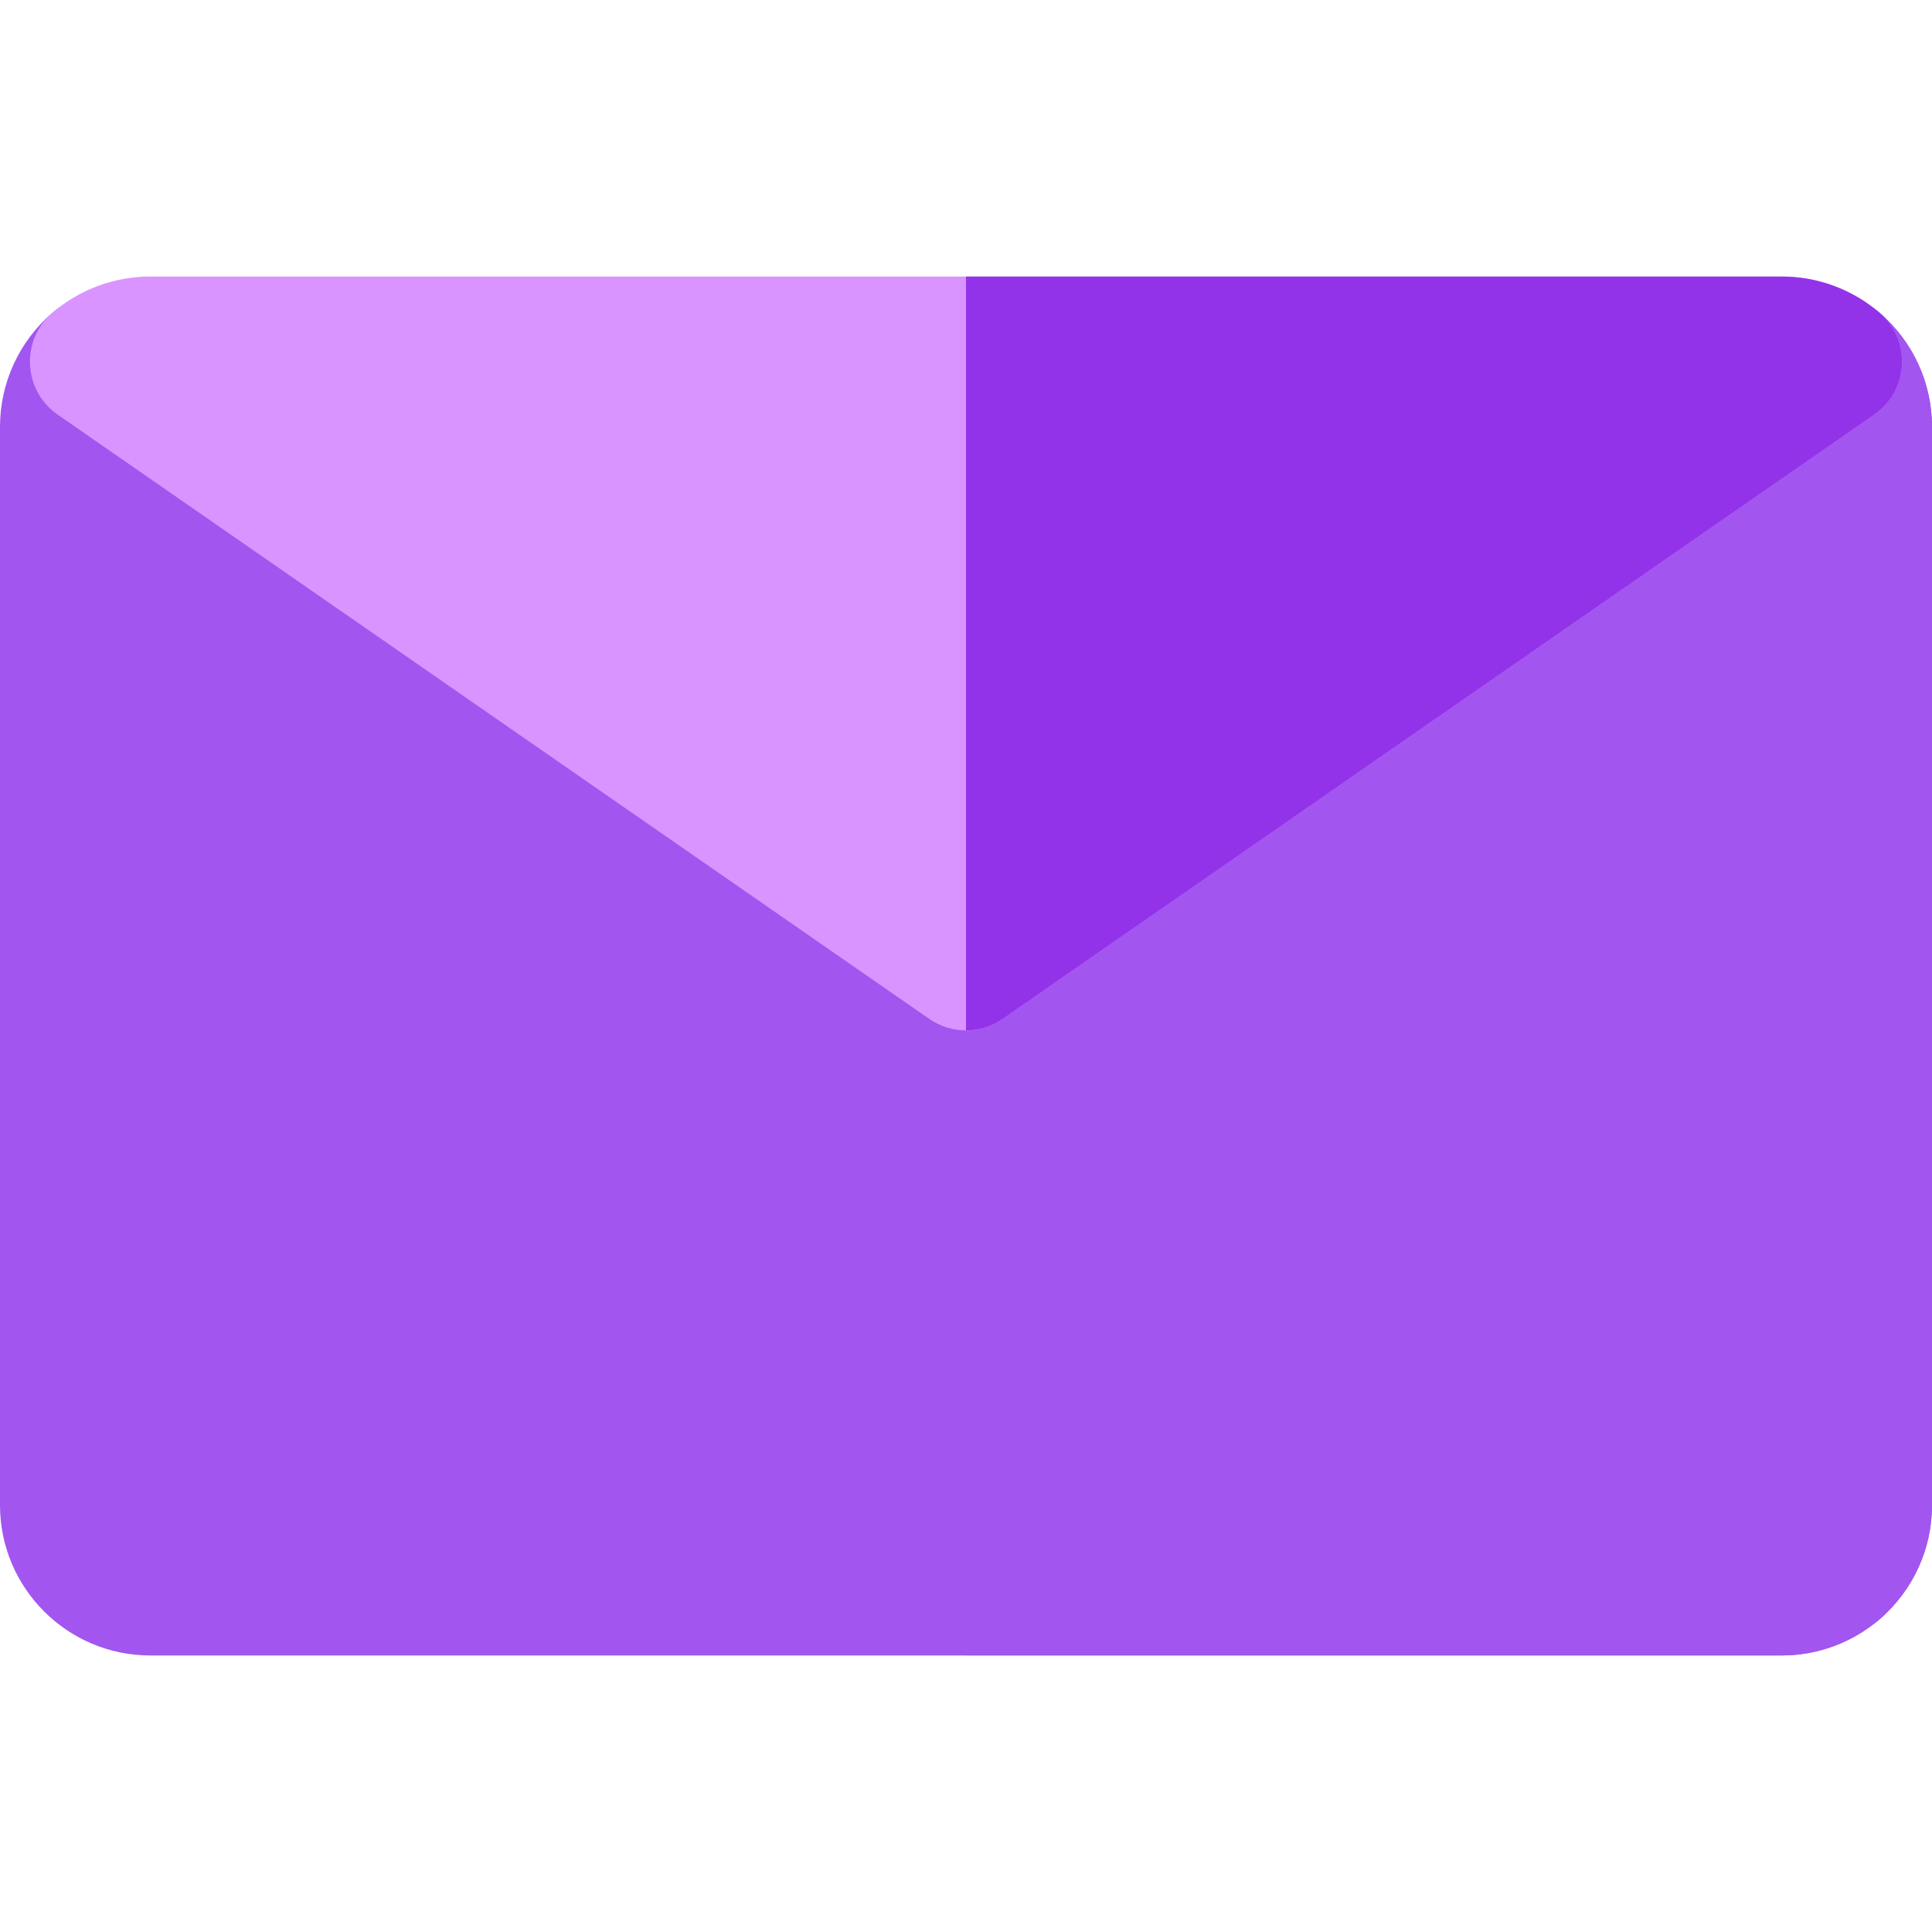
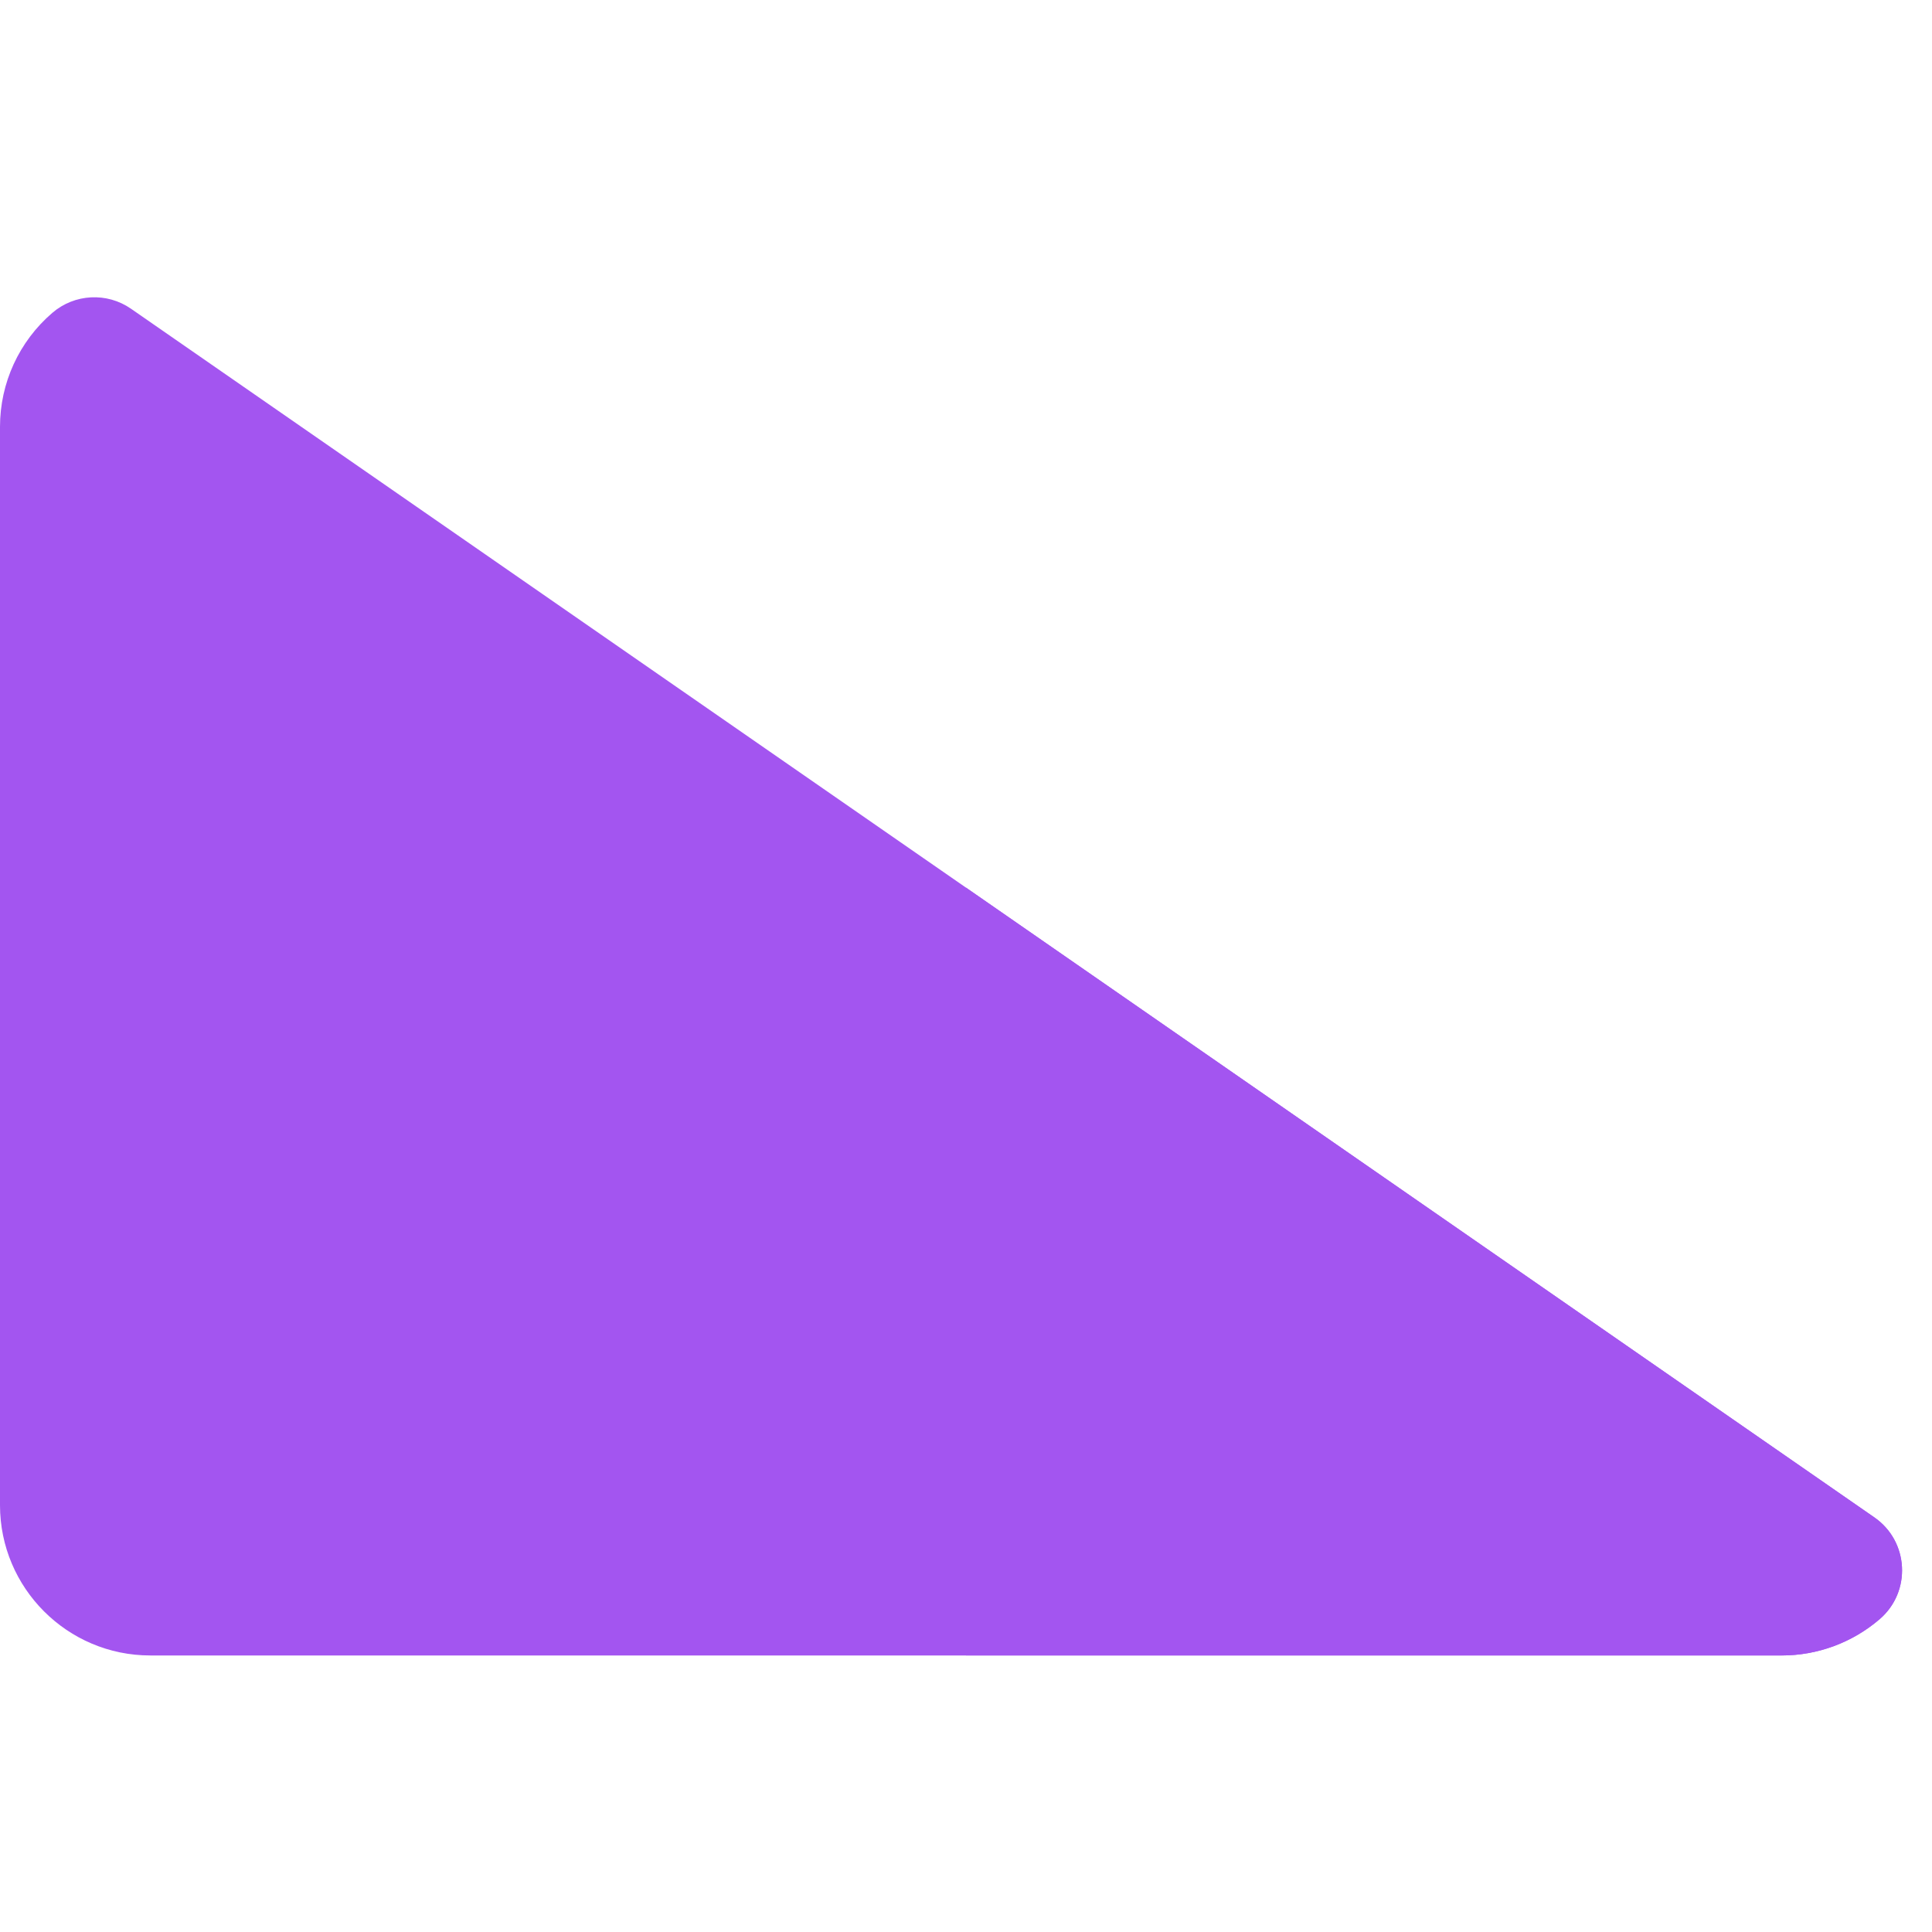
<svg xmlns="http://www.w3.org/2000/svg" height="34px" width="34px" version="1.1" id="Layer_1" viewBox="0 0 512 512" xml:space="preserve" fill="#000000">
  <g id="SVGRepo_bgCarrier" stroke-width="0" />
  <g id="SVGRepo_tracerCarrier" stroke-linecap="round" stroke-linejoin="round" />
  <g id="SVGRepo_iconCarrier">
    <path style="fill:#A355F0;" d="M472.178,438.716H39.822C17.864,438.716,0,420.852,0,398.894V113.106 c0-11.617,5.055-22.625,13.872-30.202c5.893-5.065,14.463-5.51,20.847-1.083l462.007,320.306c9.169,6.356,9.869,19.685,1.405,26.965 C490.917,435.298,481.7,438.716,472.178,438.716z" />
    <g>
      <path style="fill:#A355F0;" d="M496.726,402.128L256,235.233v203.482h216.178c9.522,0,18.739-3.418,25.954-9.623 C506.597,421.812,505.896,408.484,496.726,402.128z" />
-       <path style="fill:#A355F0;" d="M477.28,430.179L246.277,270.025c-9.779-6.779-9.785-21.27,0-28.051L477.28,81.821 c6.383-4.426,14.954-3.983,20.848,1.083C506.945,90.482,512,101.49,512,113.106v285.787c0,11.617-5.055,22.625-13.872,30.202 C492.23,434.166,483.657,434.602,477.28,430.179z" />
    </g>
-     <path style="fill:#A355F0;" d="M498.128,82.904c-5.894-5.067-14.465-5.509-20.848-1.083L256,235.233v41.533l221.28,153.412 c6.376,4.423,14.95,3.987,20.848-1.083C506.945,421.518,512,410.51,512,398.894V113.106C512,101.49,506.945,90.482,498.128,82.904z" />
-     <path style="fill:#D994FF;" d="M246.277,270.025L15.274,109.872c-9.169-6.356-9.869-19.685-1.405-26.965 c7.215-6.204,16.432-9.622,25.954-9.622h432.356c9.522,0,18.739,3.417,25.954,9.622c8.458,7.276,7.77,20.605-1.405,26.965 L265.723,270.025C259.875,274.08,252.124,274.08,246.277,270.025z" />
-     <path style="fill:#9333E9;" d="M498.132,82.908c-7.215-6.205-16.432-9.623-25.954-9.623H256v199.782c3.4,0,6.799-1.014,9.723-3.041 l231.003-160.154C505.903,103.512,506.59,90.183,498.132,82.908z" />
  </g>
</svg>